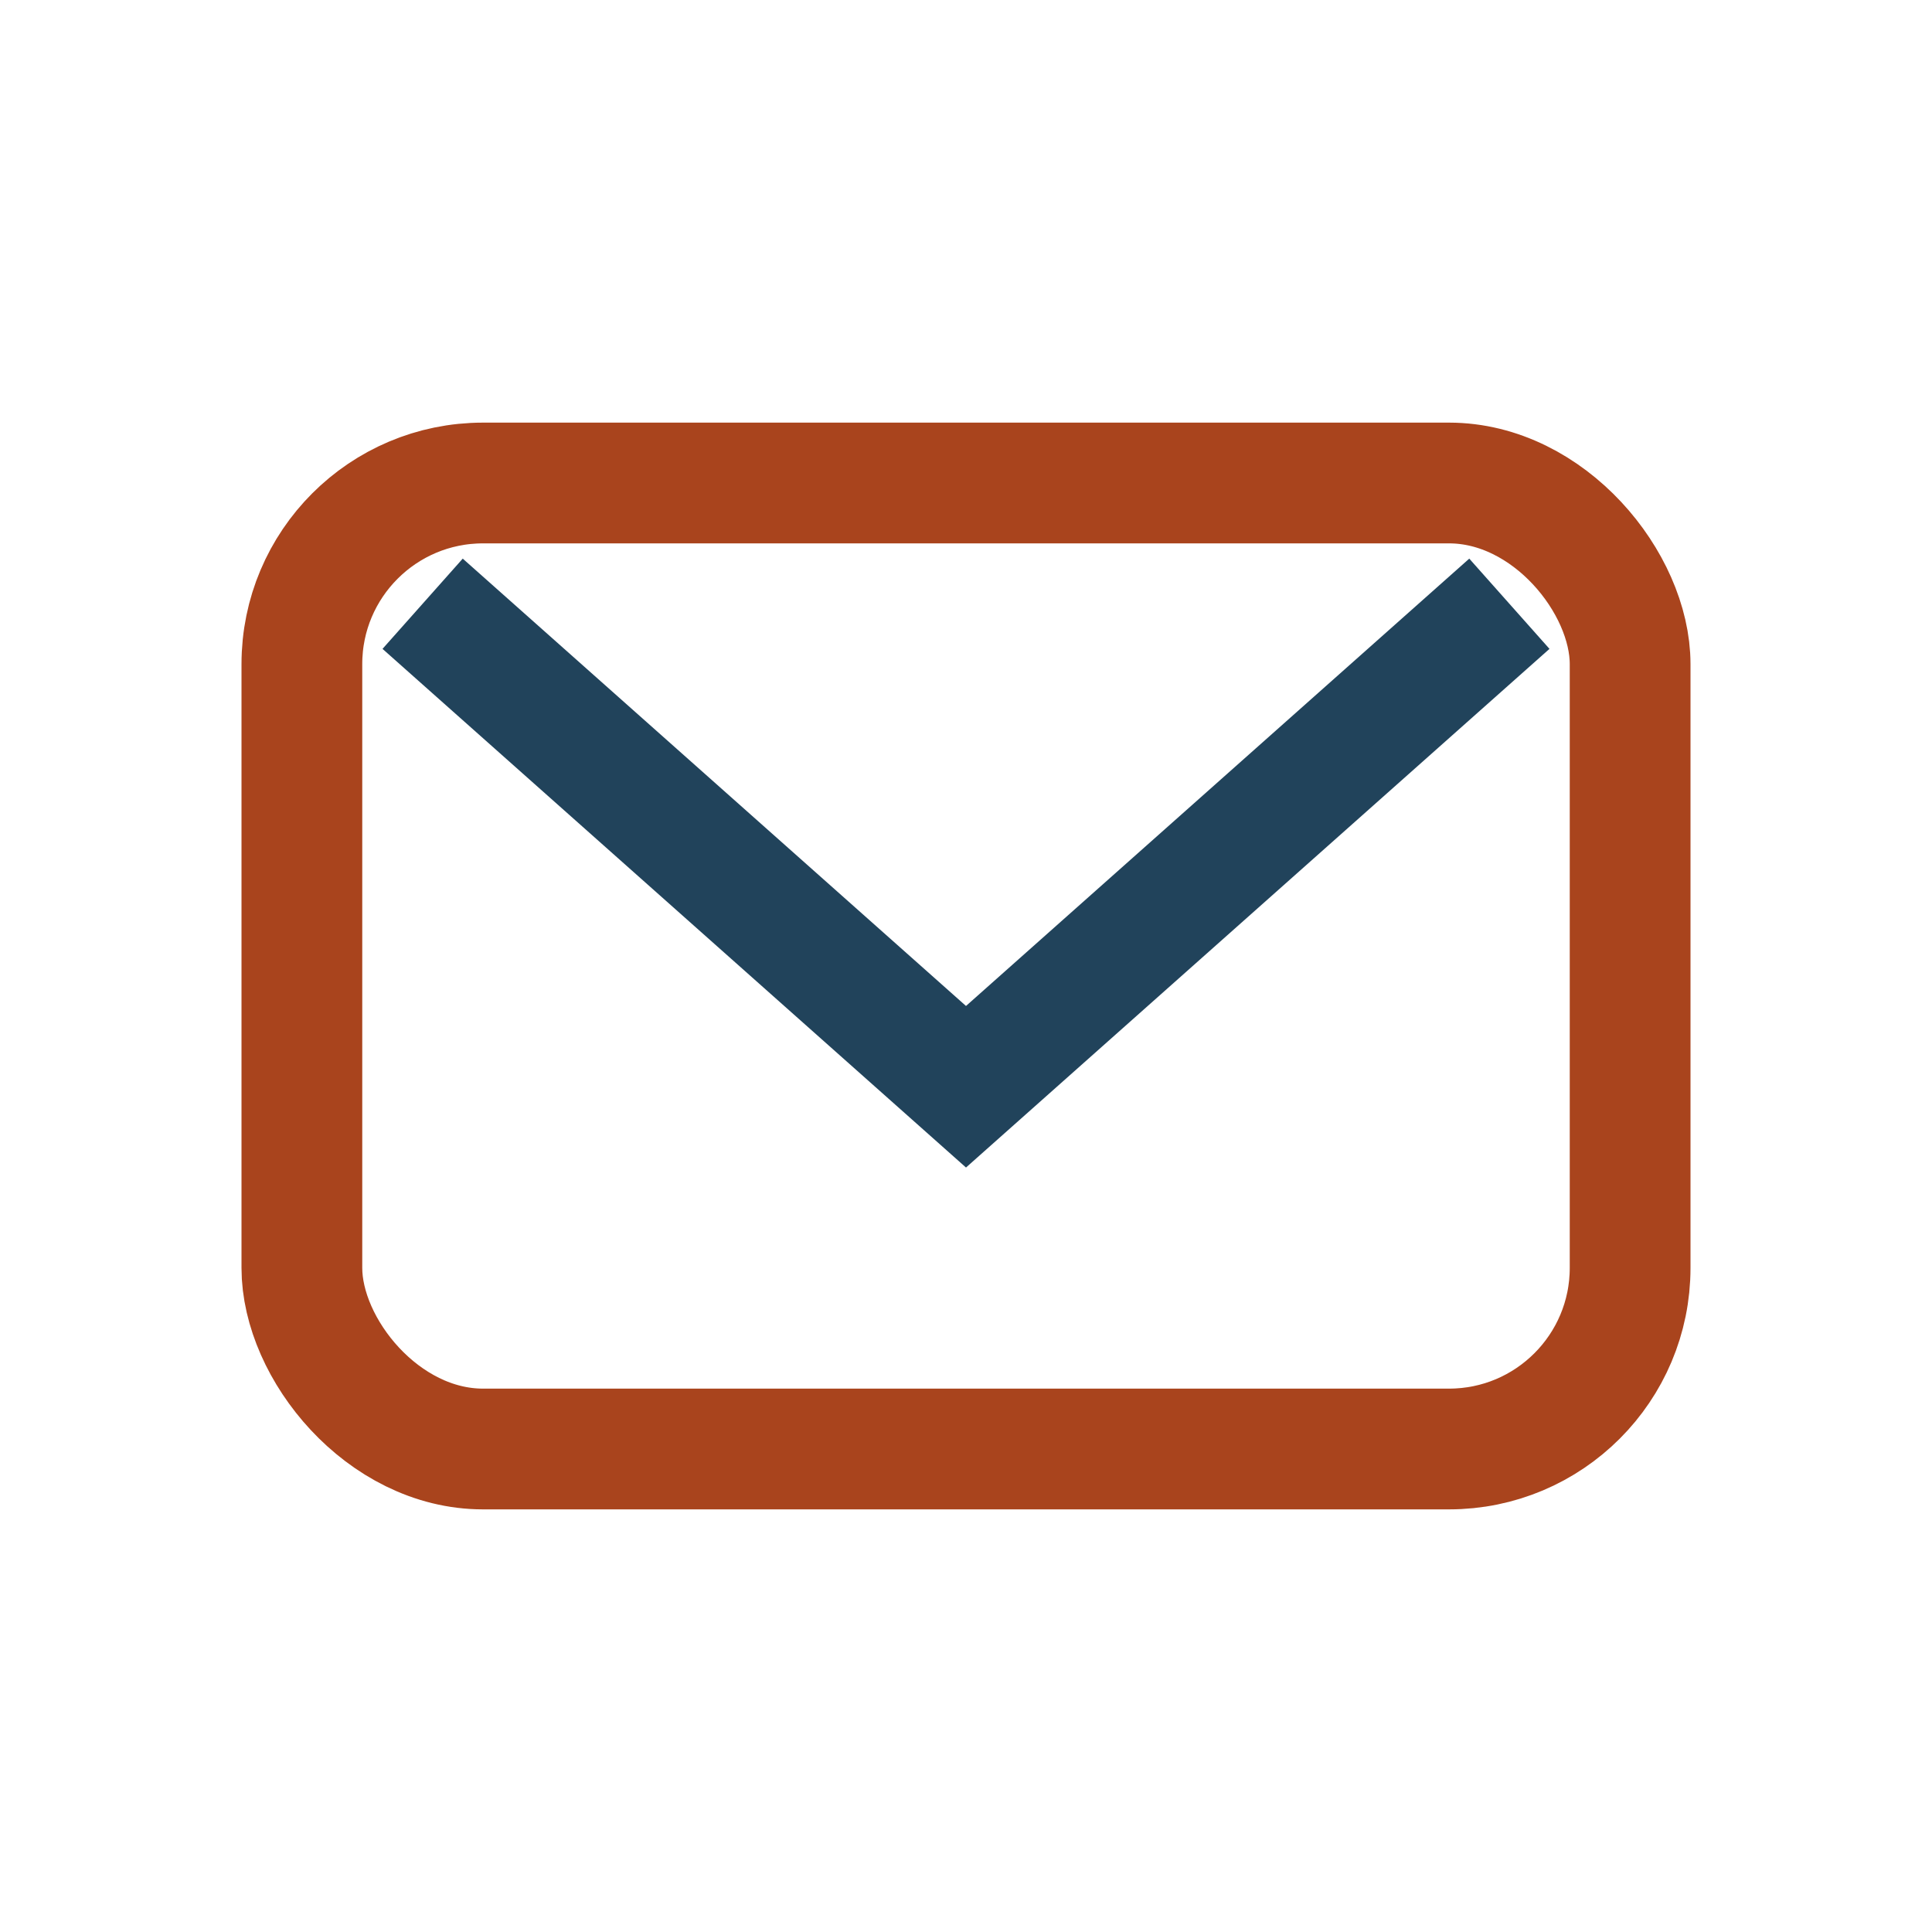
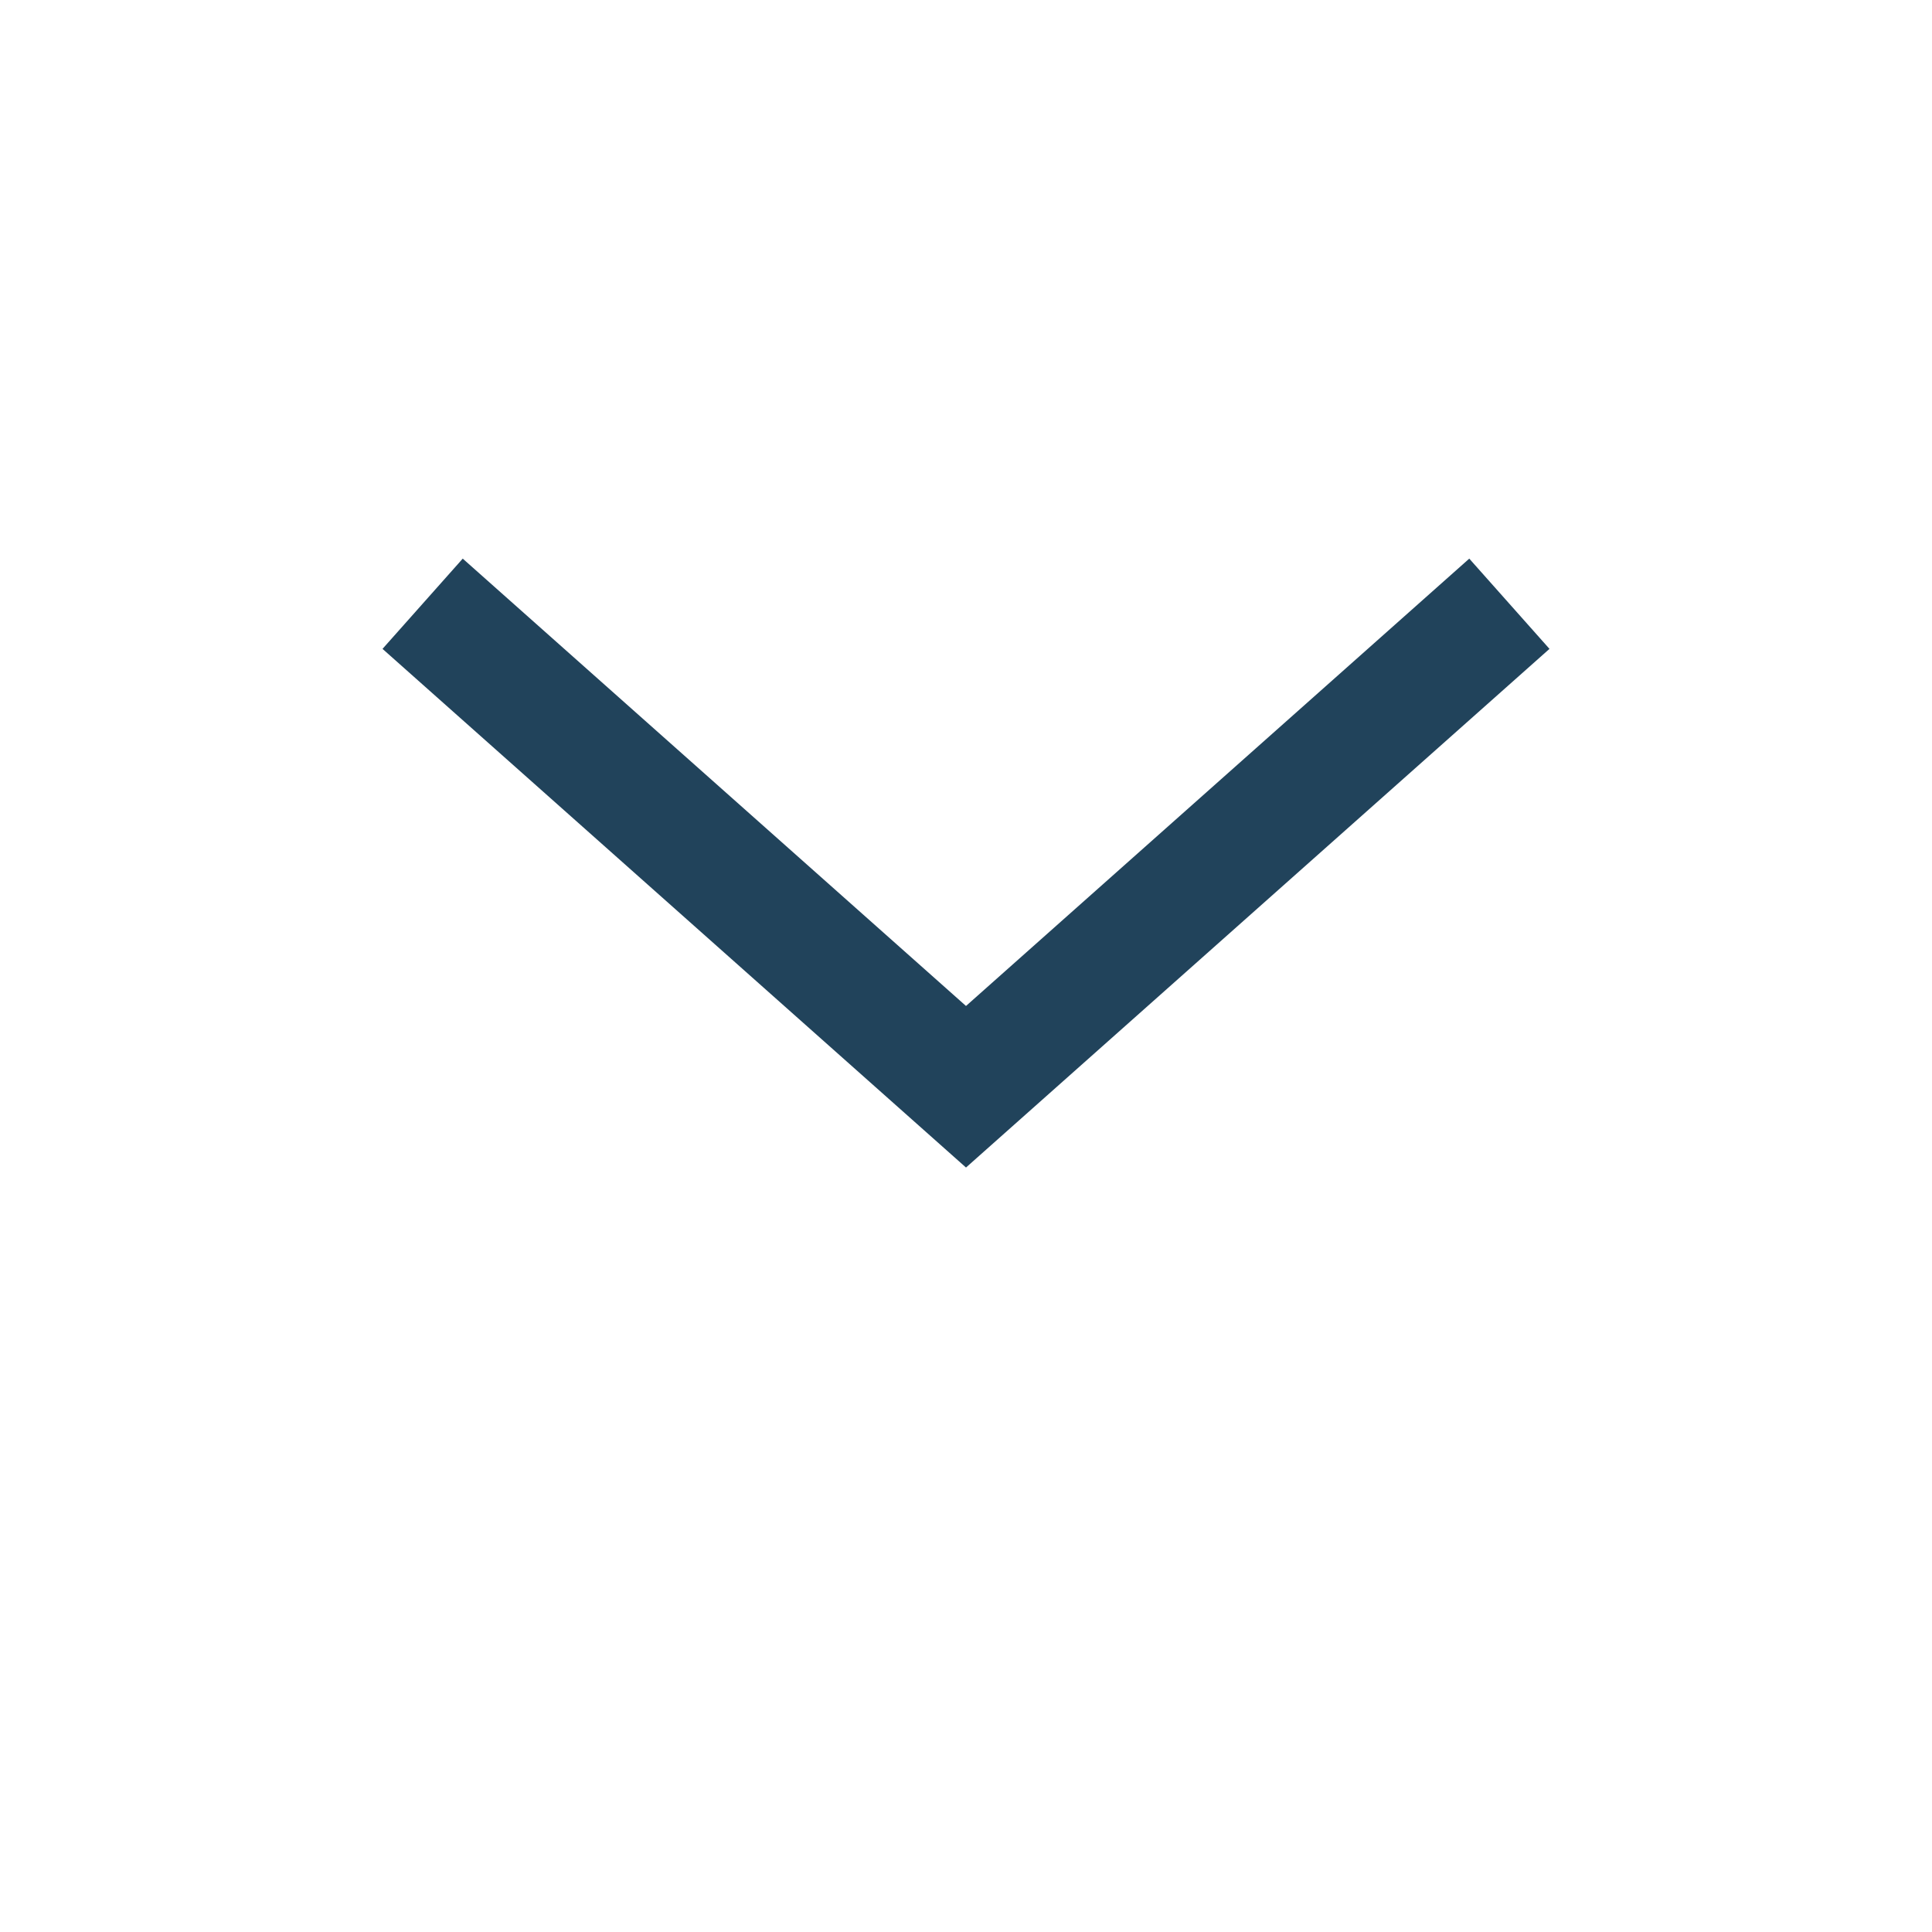
<svg xmlns="http://www.w3.org/2000/svg" width="32" height="32" viewBox="0 0 32 32">
-   <rect x="5" y="8" width="22" height="16" rx="3" fill="none" stroke="#A9441D" stroke-width="2" />
  <path d="M7 10l9 8 9-8" stroke="#21435B" stroke-width="2" fill="none" />
</svg>